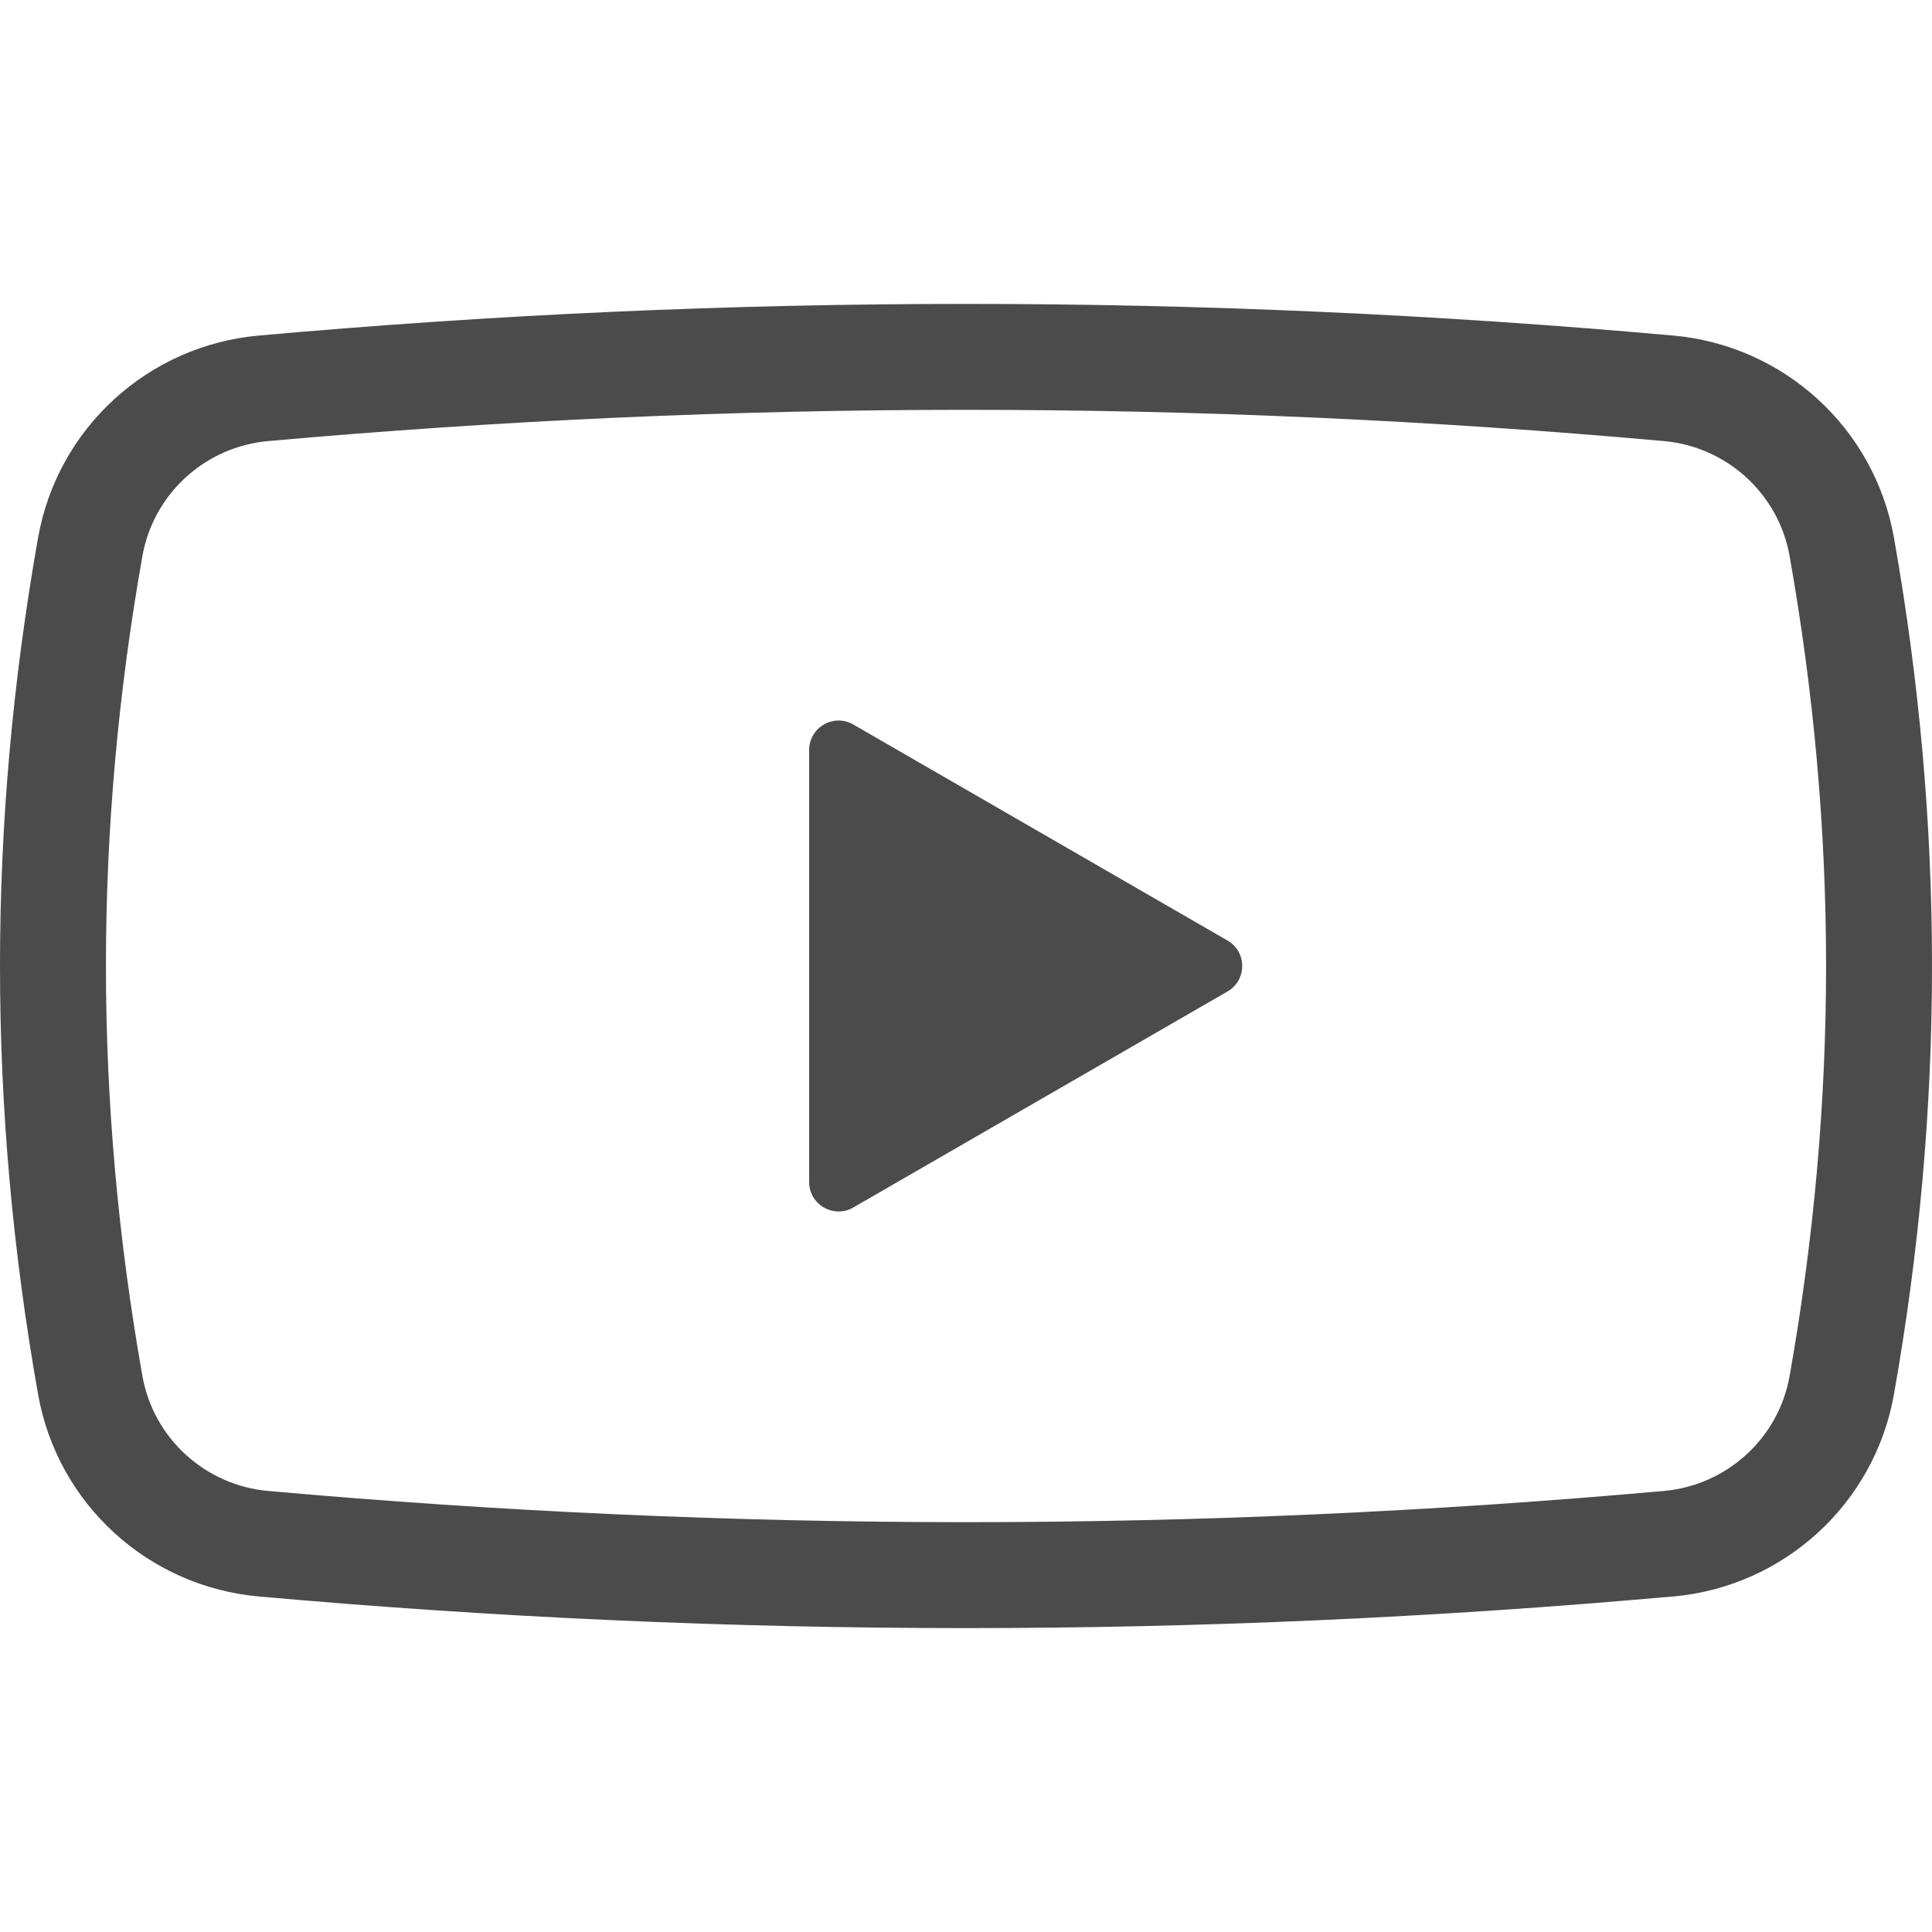
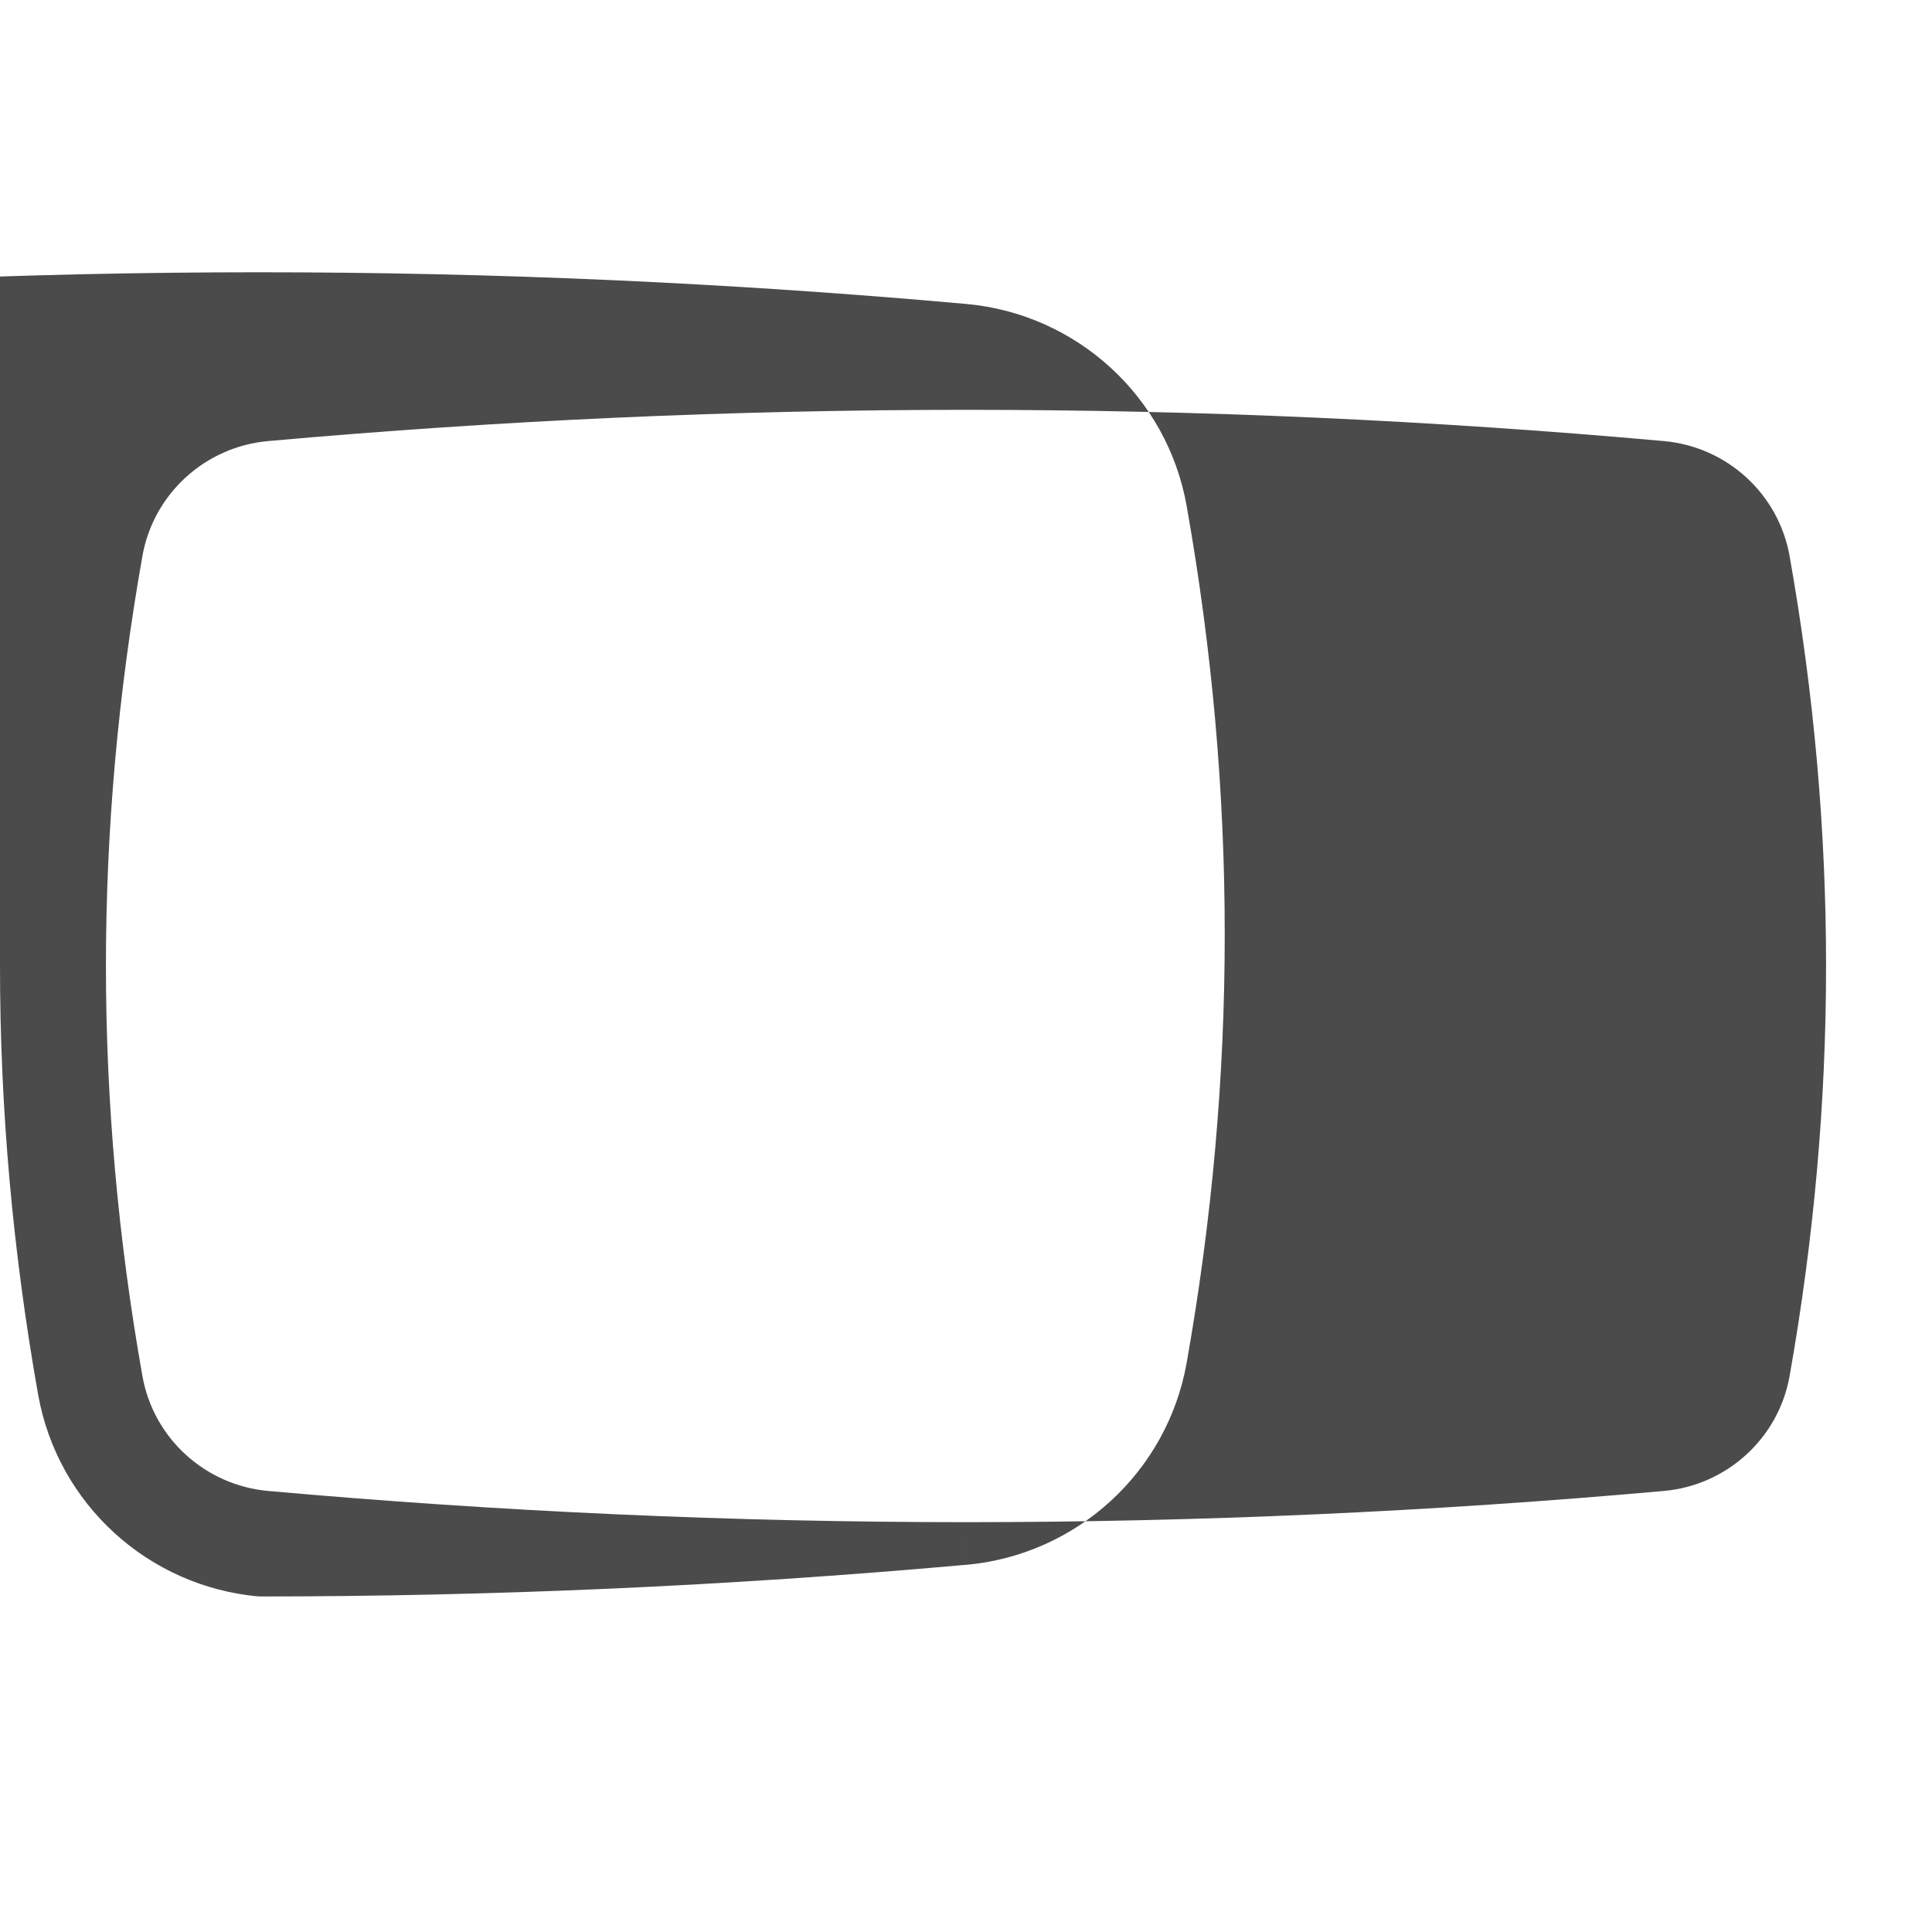
<svg xmlns="http://www.w3.org/2000/svg" version="1.1" id="_x31_0" x="0px" y="0px" viewBox="0 0 512 512" style="width: 256px; height: 256px; opacity: 1;" xml:space="preserve">
  <style type="text/css">
	.st0{fill:#374149;}
</style>
  <g>
-     <path class="st0" d="M68.566,423.08c62.477,5.586,124.953,8.386,187.434,8.382c62.16,0.004,124.324-2.777,186.488-8.309   c0.266-0.023,0.531-0.038,0.794-0.062l0,0c0.054-0.004,0.109-0.007,0.16-0.011l-0.622-6.969l-0.003-0.066l0.629,7.039   c29.308-2.633,53.308-24.524,58.469-53.555c6.718-37.969,10.09-75.75,10.086-113.531c0.004-37.781-3.363-75.562-10.086-113.515   c-5.157-29.035-29.157-50.938-58.477-53.555c-62.465-5.602-124.93-8.394-187.398-8.39c-62.492-0.004-124.985,2.797-187.473,8.39   c-29.316,2.618-53.328,24.516-58.473,53.559C3.371,180.428,0,218.213,0,256.002c0,37.778,3.367,75.562,10.094,113.527   C15.242,398.564,39.254,420.452,68.566,423.08z M28.074,256.002c0.004-36.121,3.218-72.238,9.664-108.621   c2.91-16.493,16.59-29,33.328-30.493c61.664-5.515,123.32-8.277,184.973-8.281c61.629,0.004,123.258,2.754,184.898,8.281   c16.73,1.493,30.414,14,33.332,30.497c6.442,36.386,9.656,72.5,9.66,108.613c-0.004,36.11-3.218,72.226-9.66,108.637   c-2.914,16.481-16.598,28.985-33.332,30.485c-61.653,5.511-123.297,8.269-184.938,8.273c-61.641-0.004-123.282-2.766-184.93-8.273   c-16.746-1.5-30.422-14.008-33.332-30.485C31.293,328.232,28.078,292.112,28.074,256.002z" style="fill: rgb(75, 75, 75);" />
-     <path class="st0" d="M226.133,319.998l99.16-57.242c5.203-3.003,5.203-10.511,0-13.511l-99.16-57.246   c-5.187-3-11.699,0.758-11.699,6.762v114.493C214.434,319.252,220.946,323.002,226.133,319.998z" style="fill: rgb(75, 75, 75);" />
+     <path class="st0" d="M68.566,423.08c62.16,0.004,124.324-2.777,186.488-8.309   c0.266-0.023,0.531-0.038,0.794-0.062l0,0c0.054-0.004,0.109-0.007,0.16-0.011l-0.622-6.969l-0.003-0.066l0.629,7.039   c29.308-2.633,53.308-24.524,58.469-53.555c6.718-37.969,10.09-75.75,10.086-113.531c0.004-37.781-3.363-75.562-10.086-113.515   c-5.157-29.035-29.157-50.938-58.477-53.555c-62.465-5.602-124.93-8.394-187.398-8.39c-62.492-0.004-124.985,2.797-187.473,8.39   c-29.316,2.618-53.328,24.516-58.473,53.559C3.371,180.428,0,218.213,0,256.002c0,37.778,3.367,75.562,10.094,113.527   C15.242,398.564,39.254,420.452,68.566,423.08z M28.074,256.002c0.004-36.121,3.218-72.238,9.664-108.621   c2.91-16.493,16.59-29,33.328-30.493c61.664-5.515,123.32-8.277,184.973-8.281c61.629,0.004,123.258,2.754,184.898,8.281   c16.73,1.493,30.414,14,33.332,30.497c6.442,36.386,9.656,72.5,9.66,108.613c-0.004,36.11-3.218,72.226-9.66,108.637   c-2.914,16.481-16.598,28.985-33.332,30.485c-61.653,5.511-123.297,8.269-184.938,8.273c-61.641-0.004-123.282-2.766-184.93-8.273   c-16.746-1.5-30.422-14.008-33.332-30.485C31.293,328.232,28.078,292.112,28.074,256.002z" style="fill: rgb(75, 75, 75);" />
  </g>
</svg>